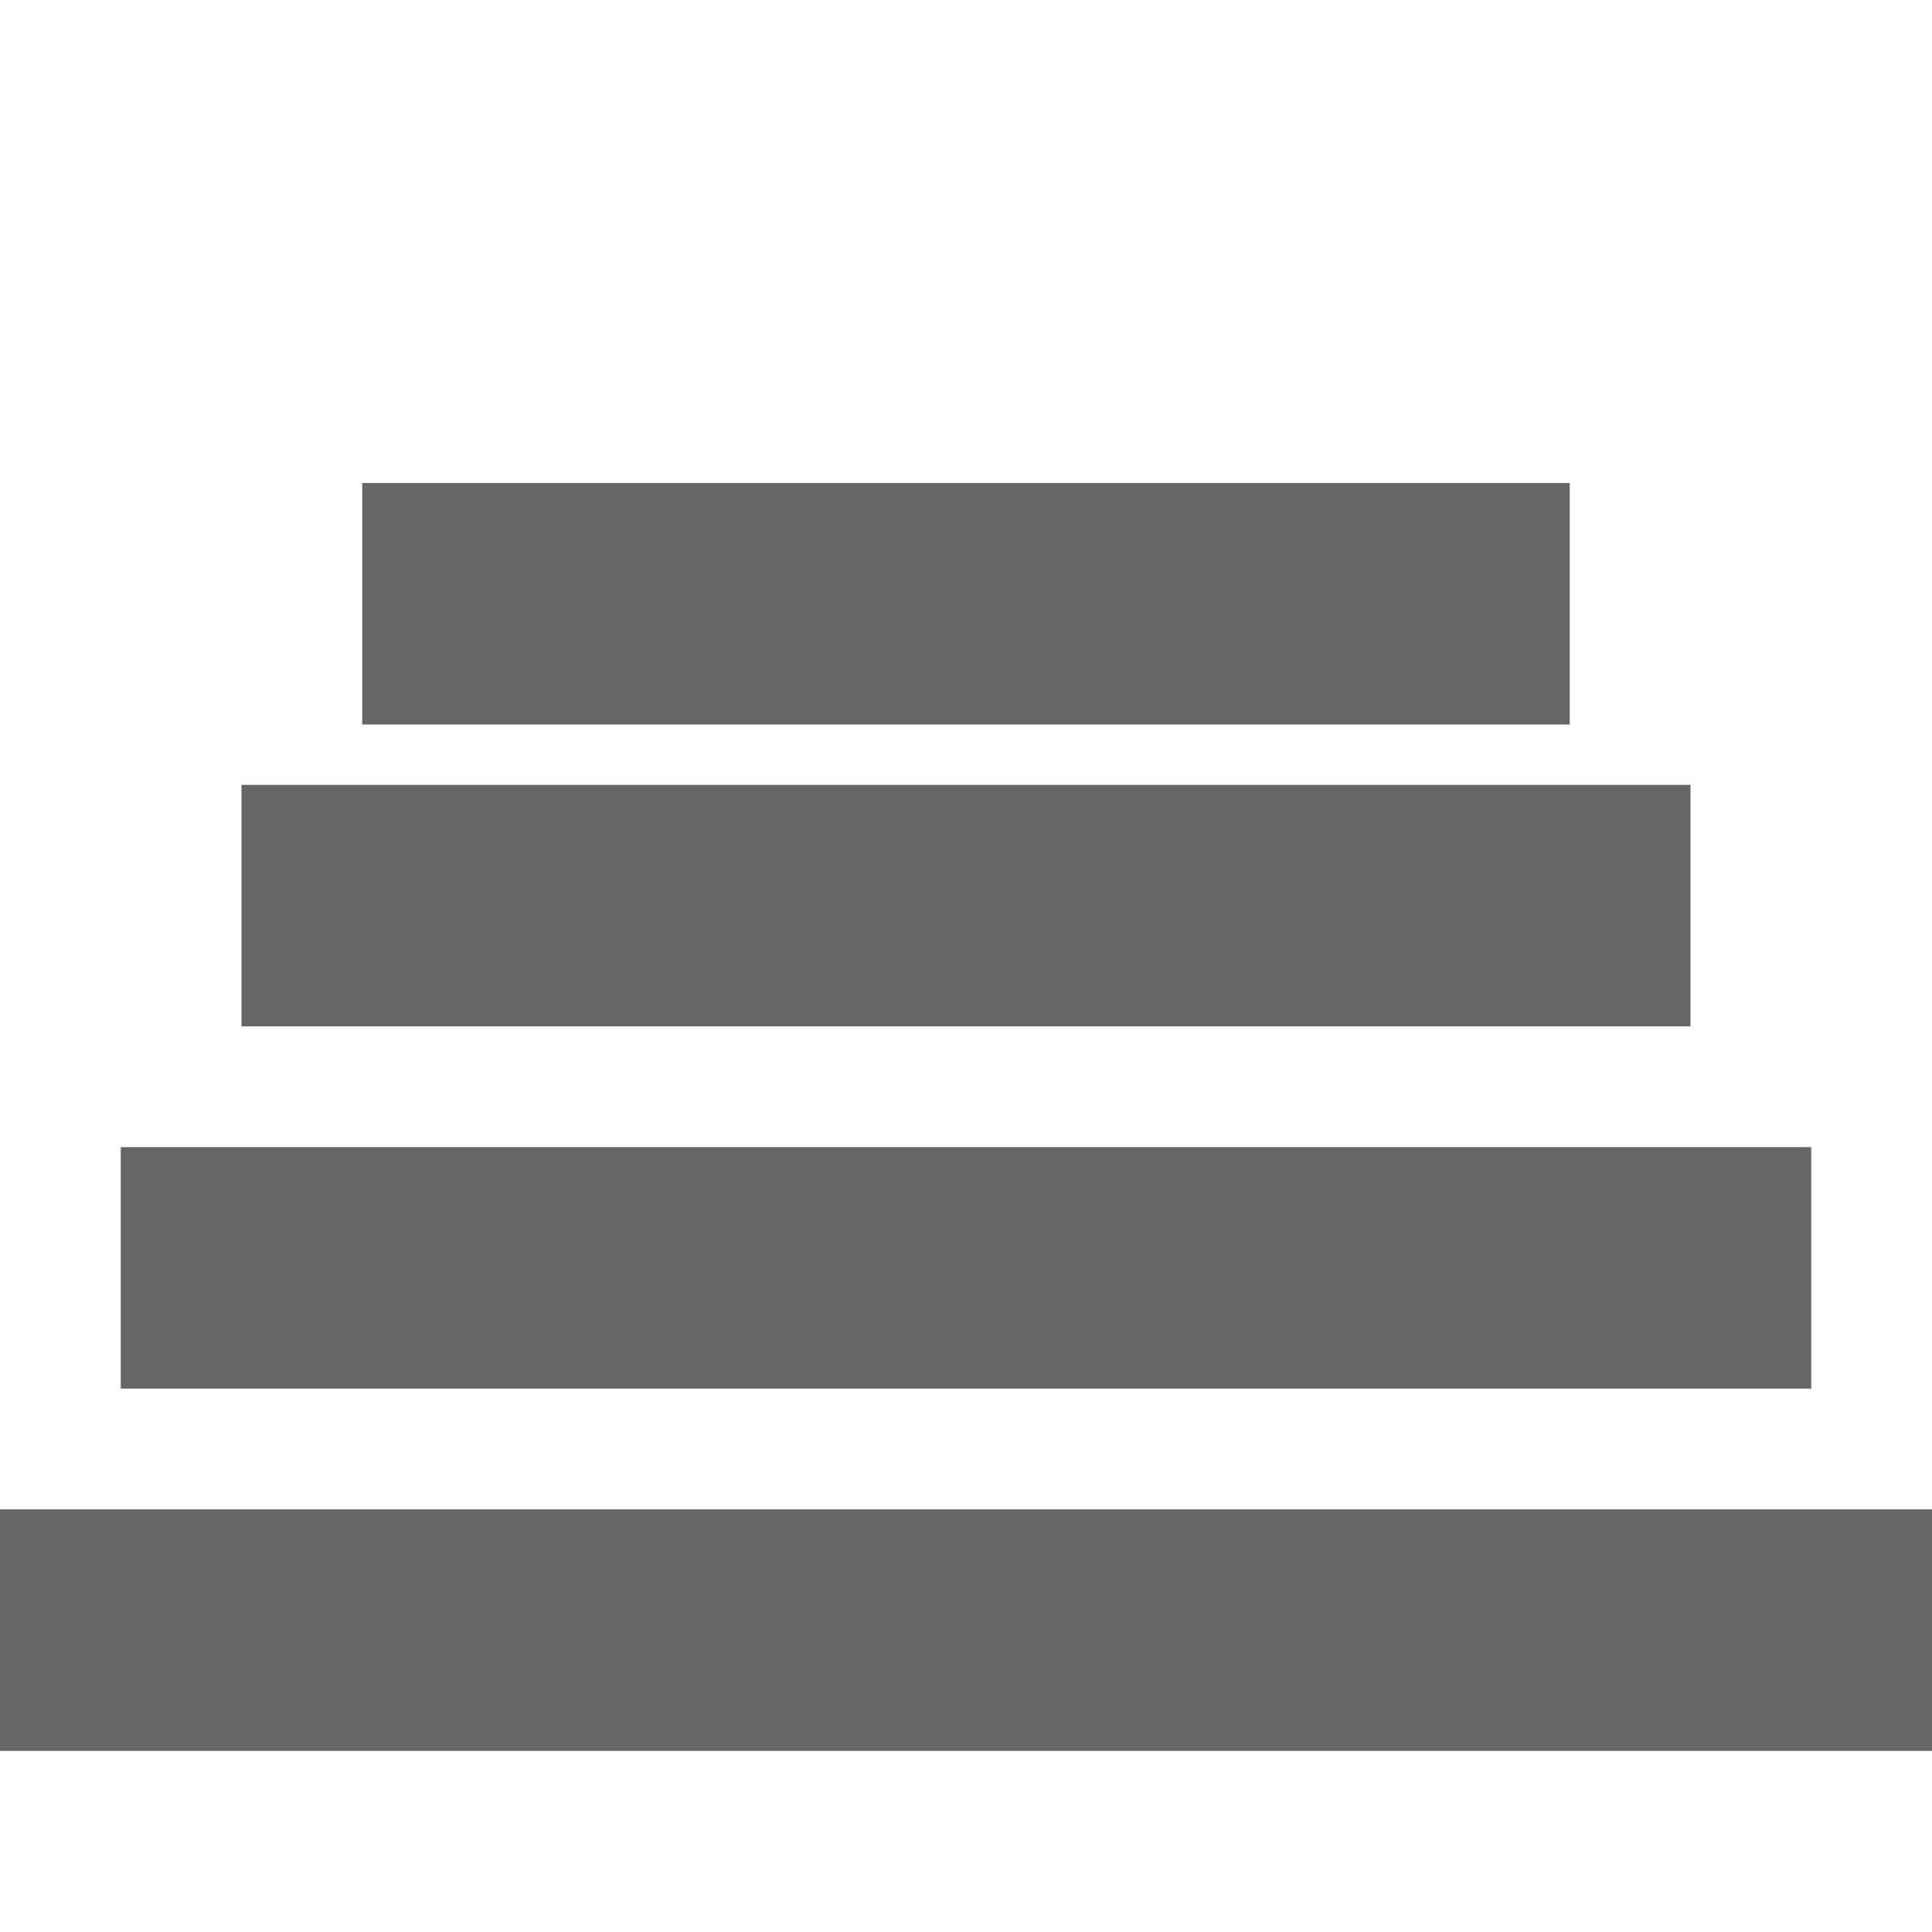
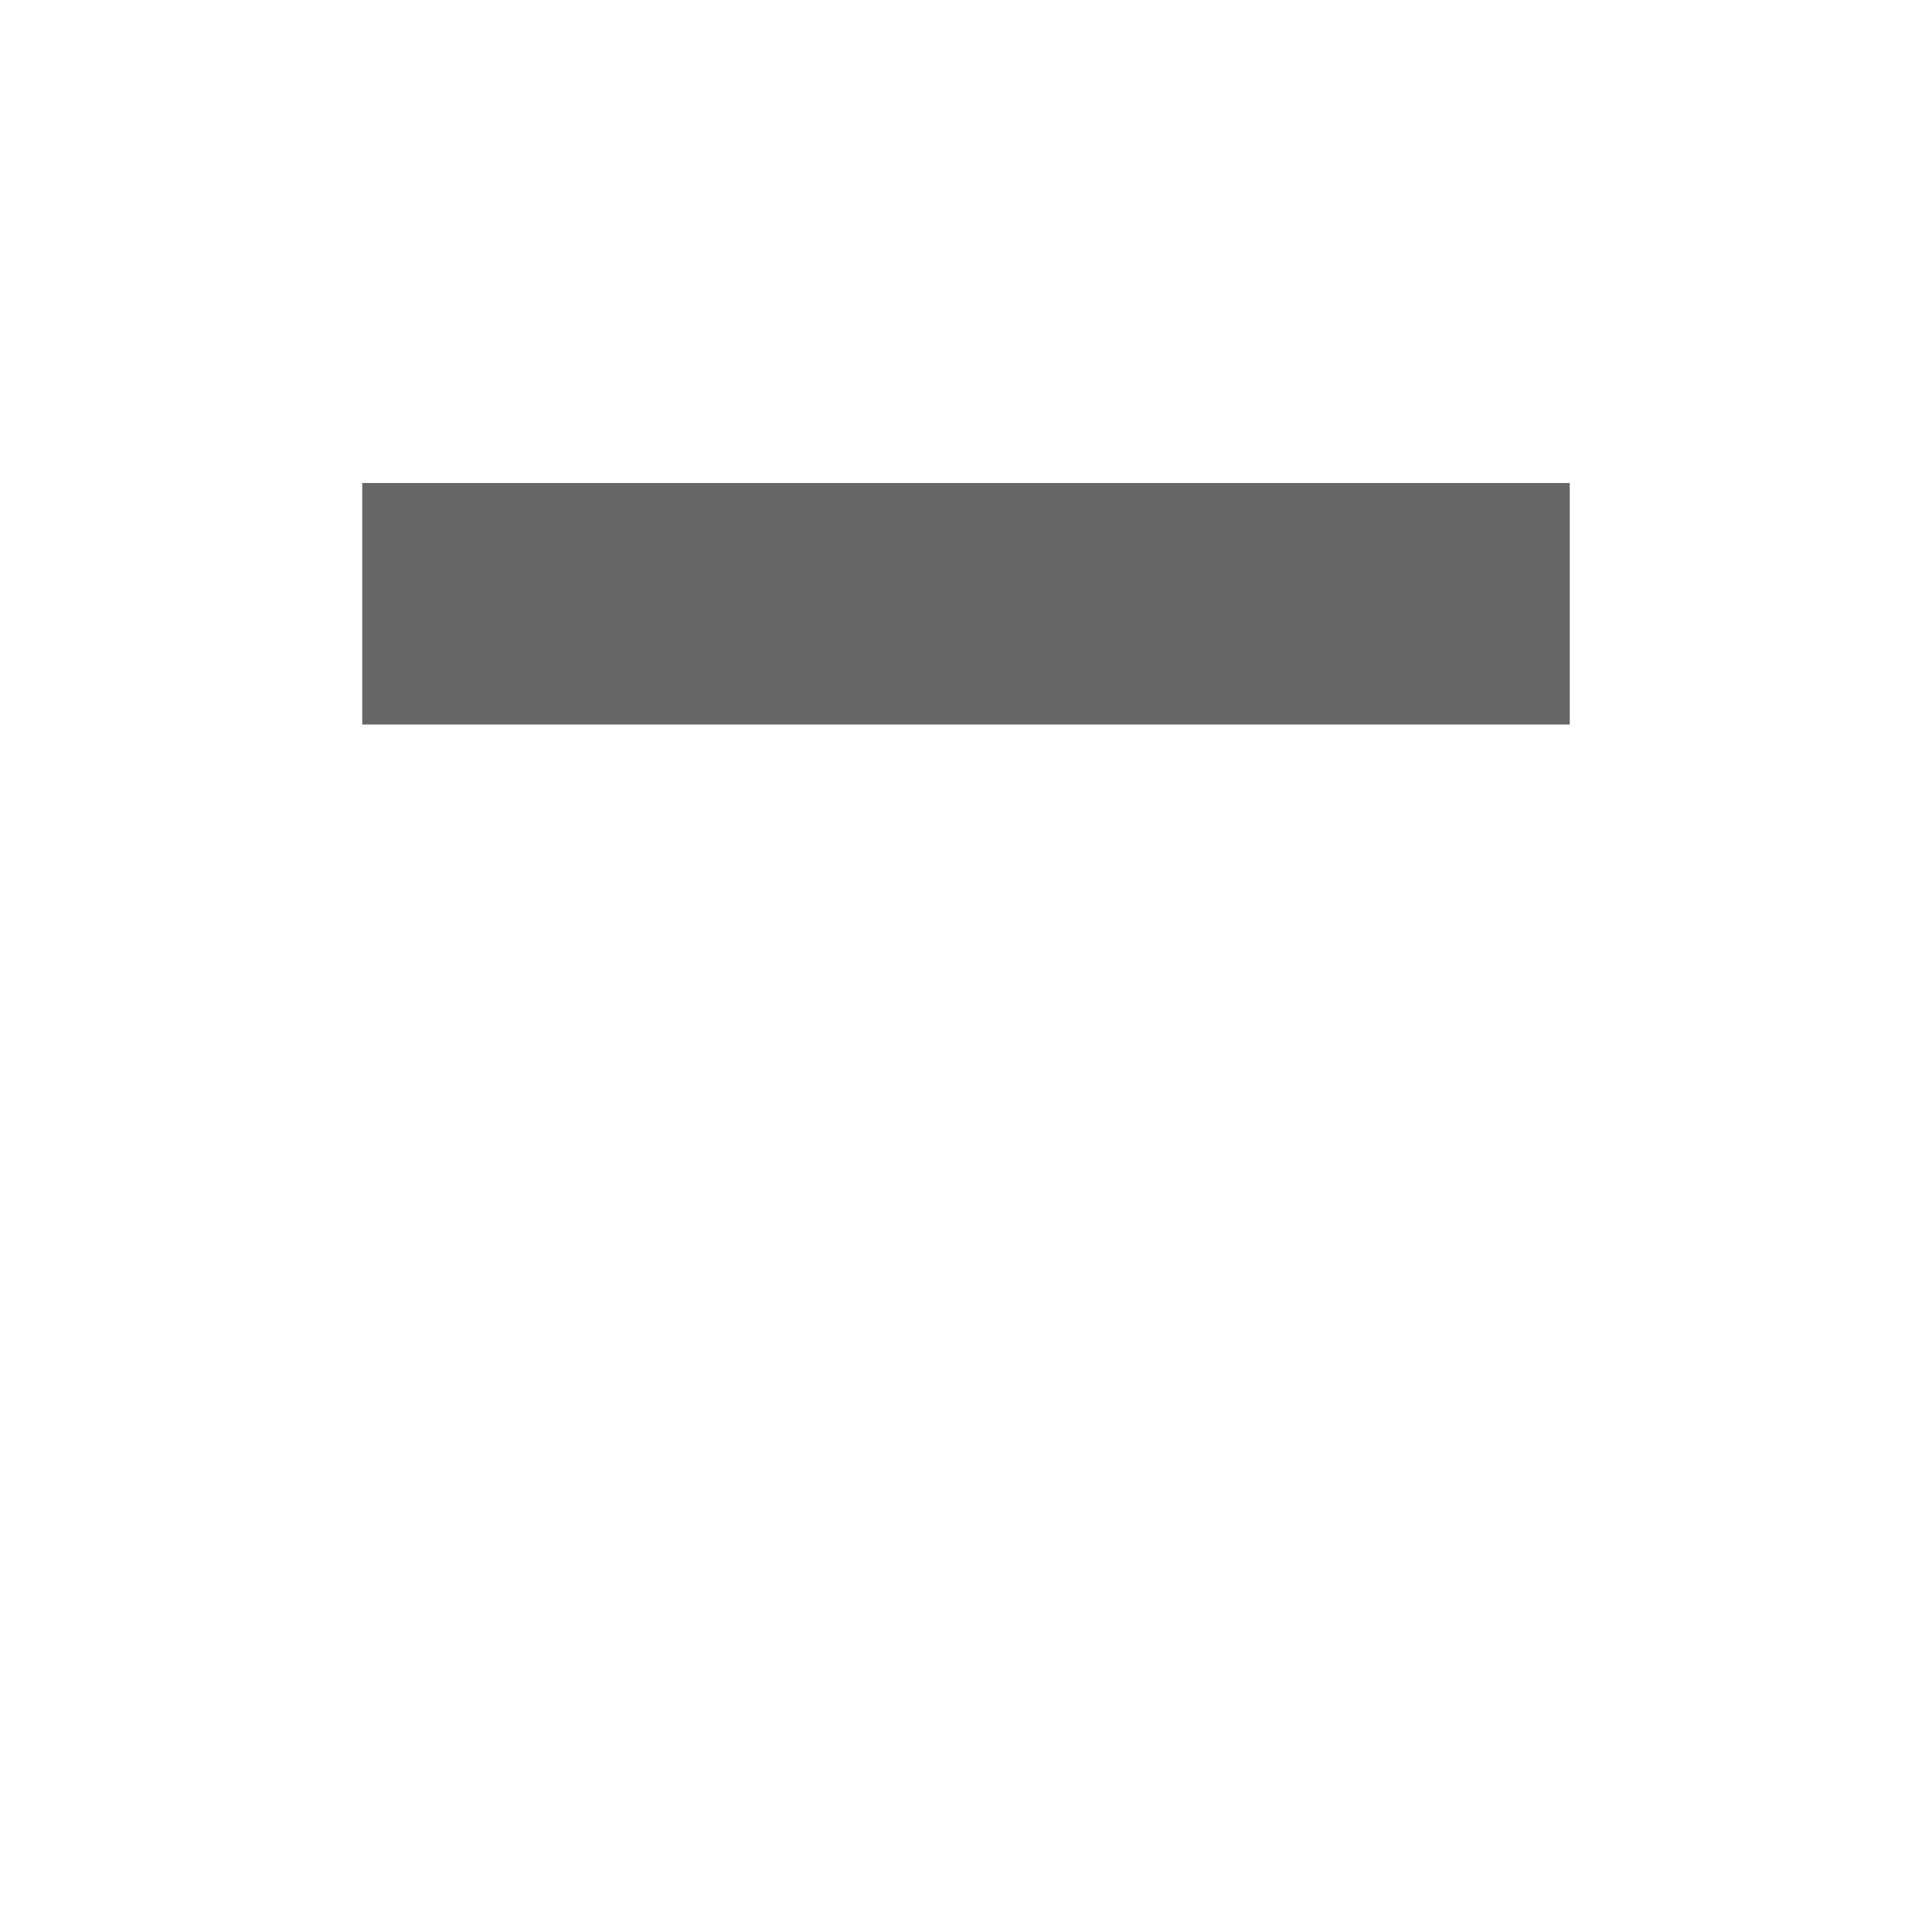
<svg xmlns="http://www.w3.org/2000/svg" version="1.1" id="Ebene_1" x="0px" y="0px" width="16px" height="16px" viewBox="0 0 16 16" enable-background="new 0 0 16 16" xml:space="preserve">
  <g>
-     <line id="line5891" fill="#FFFFFF" stroke="#666666" stroke-width="2" x1="0" y1="13.5" x2="16" y2="13.5" />
-     <line id="line5893" fill="#FFFFFF" stroke="#666666" stroke-width="2" x1="1" y1="10.5" x2="15" y2="10.5" />
-     <line id="line5895" fill="#FFFFFF" stroke="#666666" stroke-width="2" x1="2" y1="7.5" x2="14" y2="7.5" />
    <line id="line5897" fill="#FFFFFF" stroke="#666666" stroke-width="2" x1="3" y1="5" x2="13" y2="5" />
  </g>
</svg>